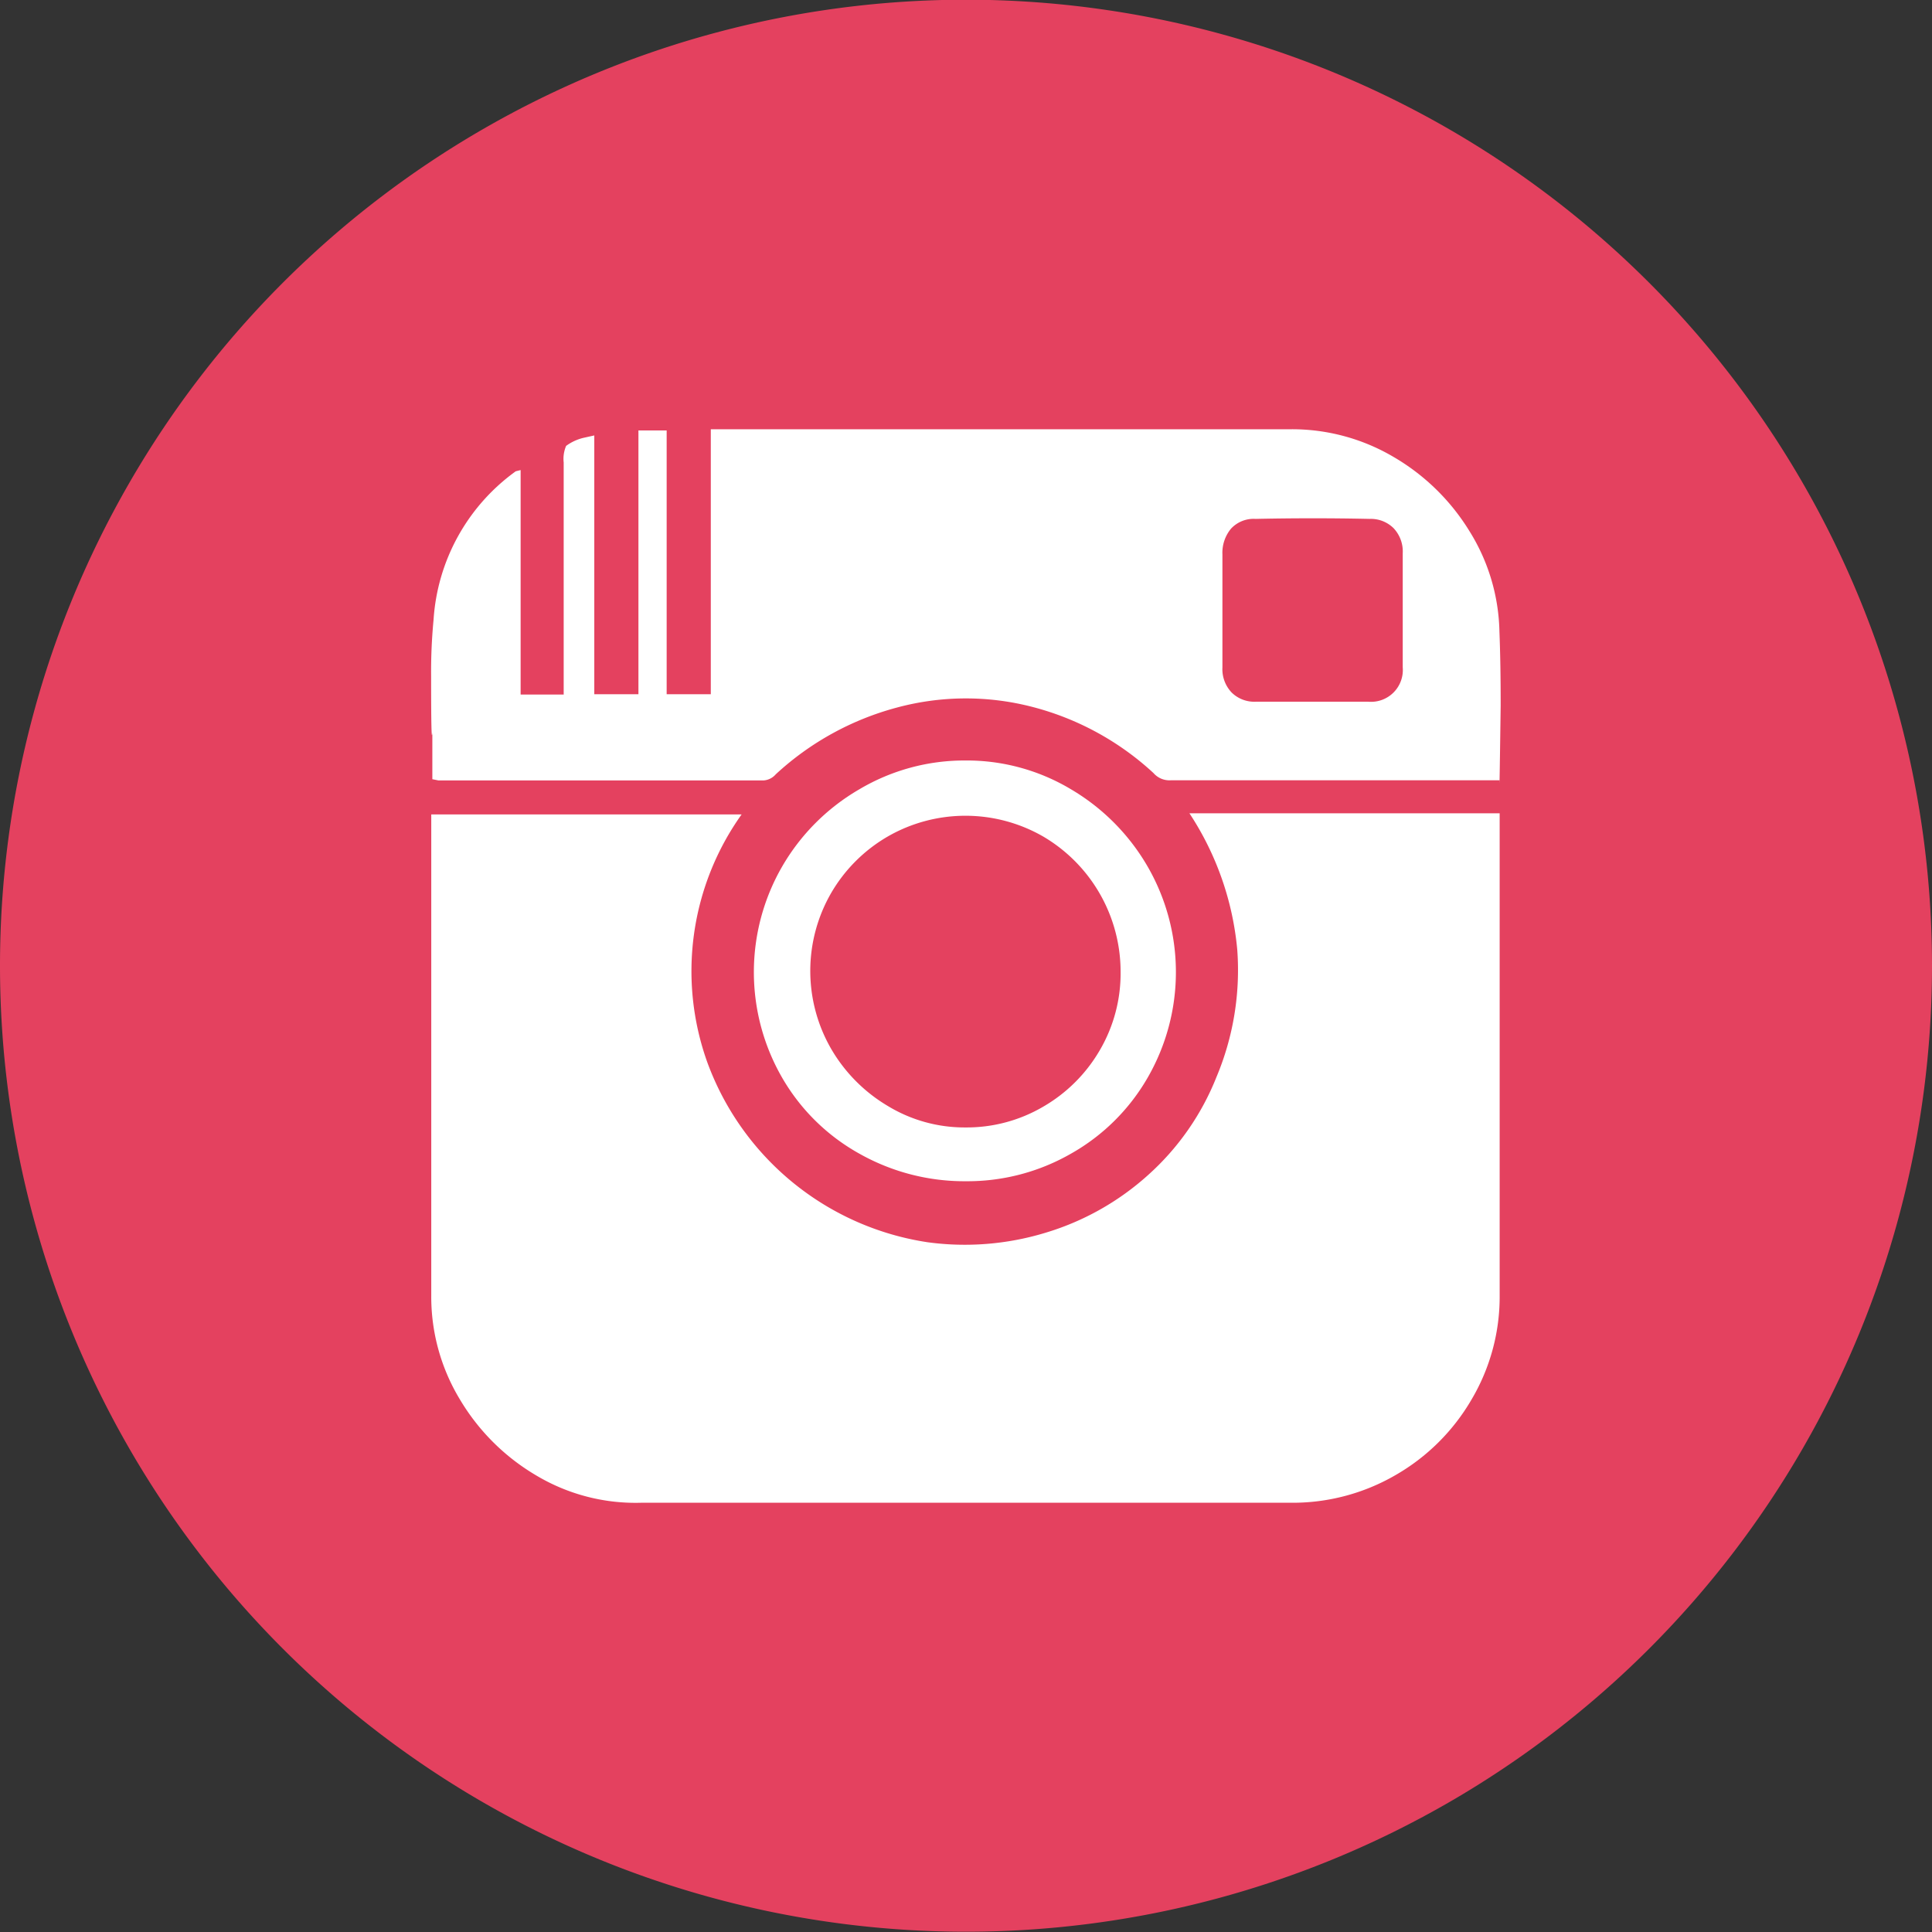
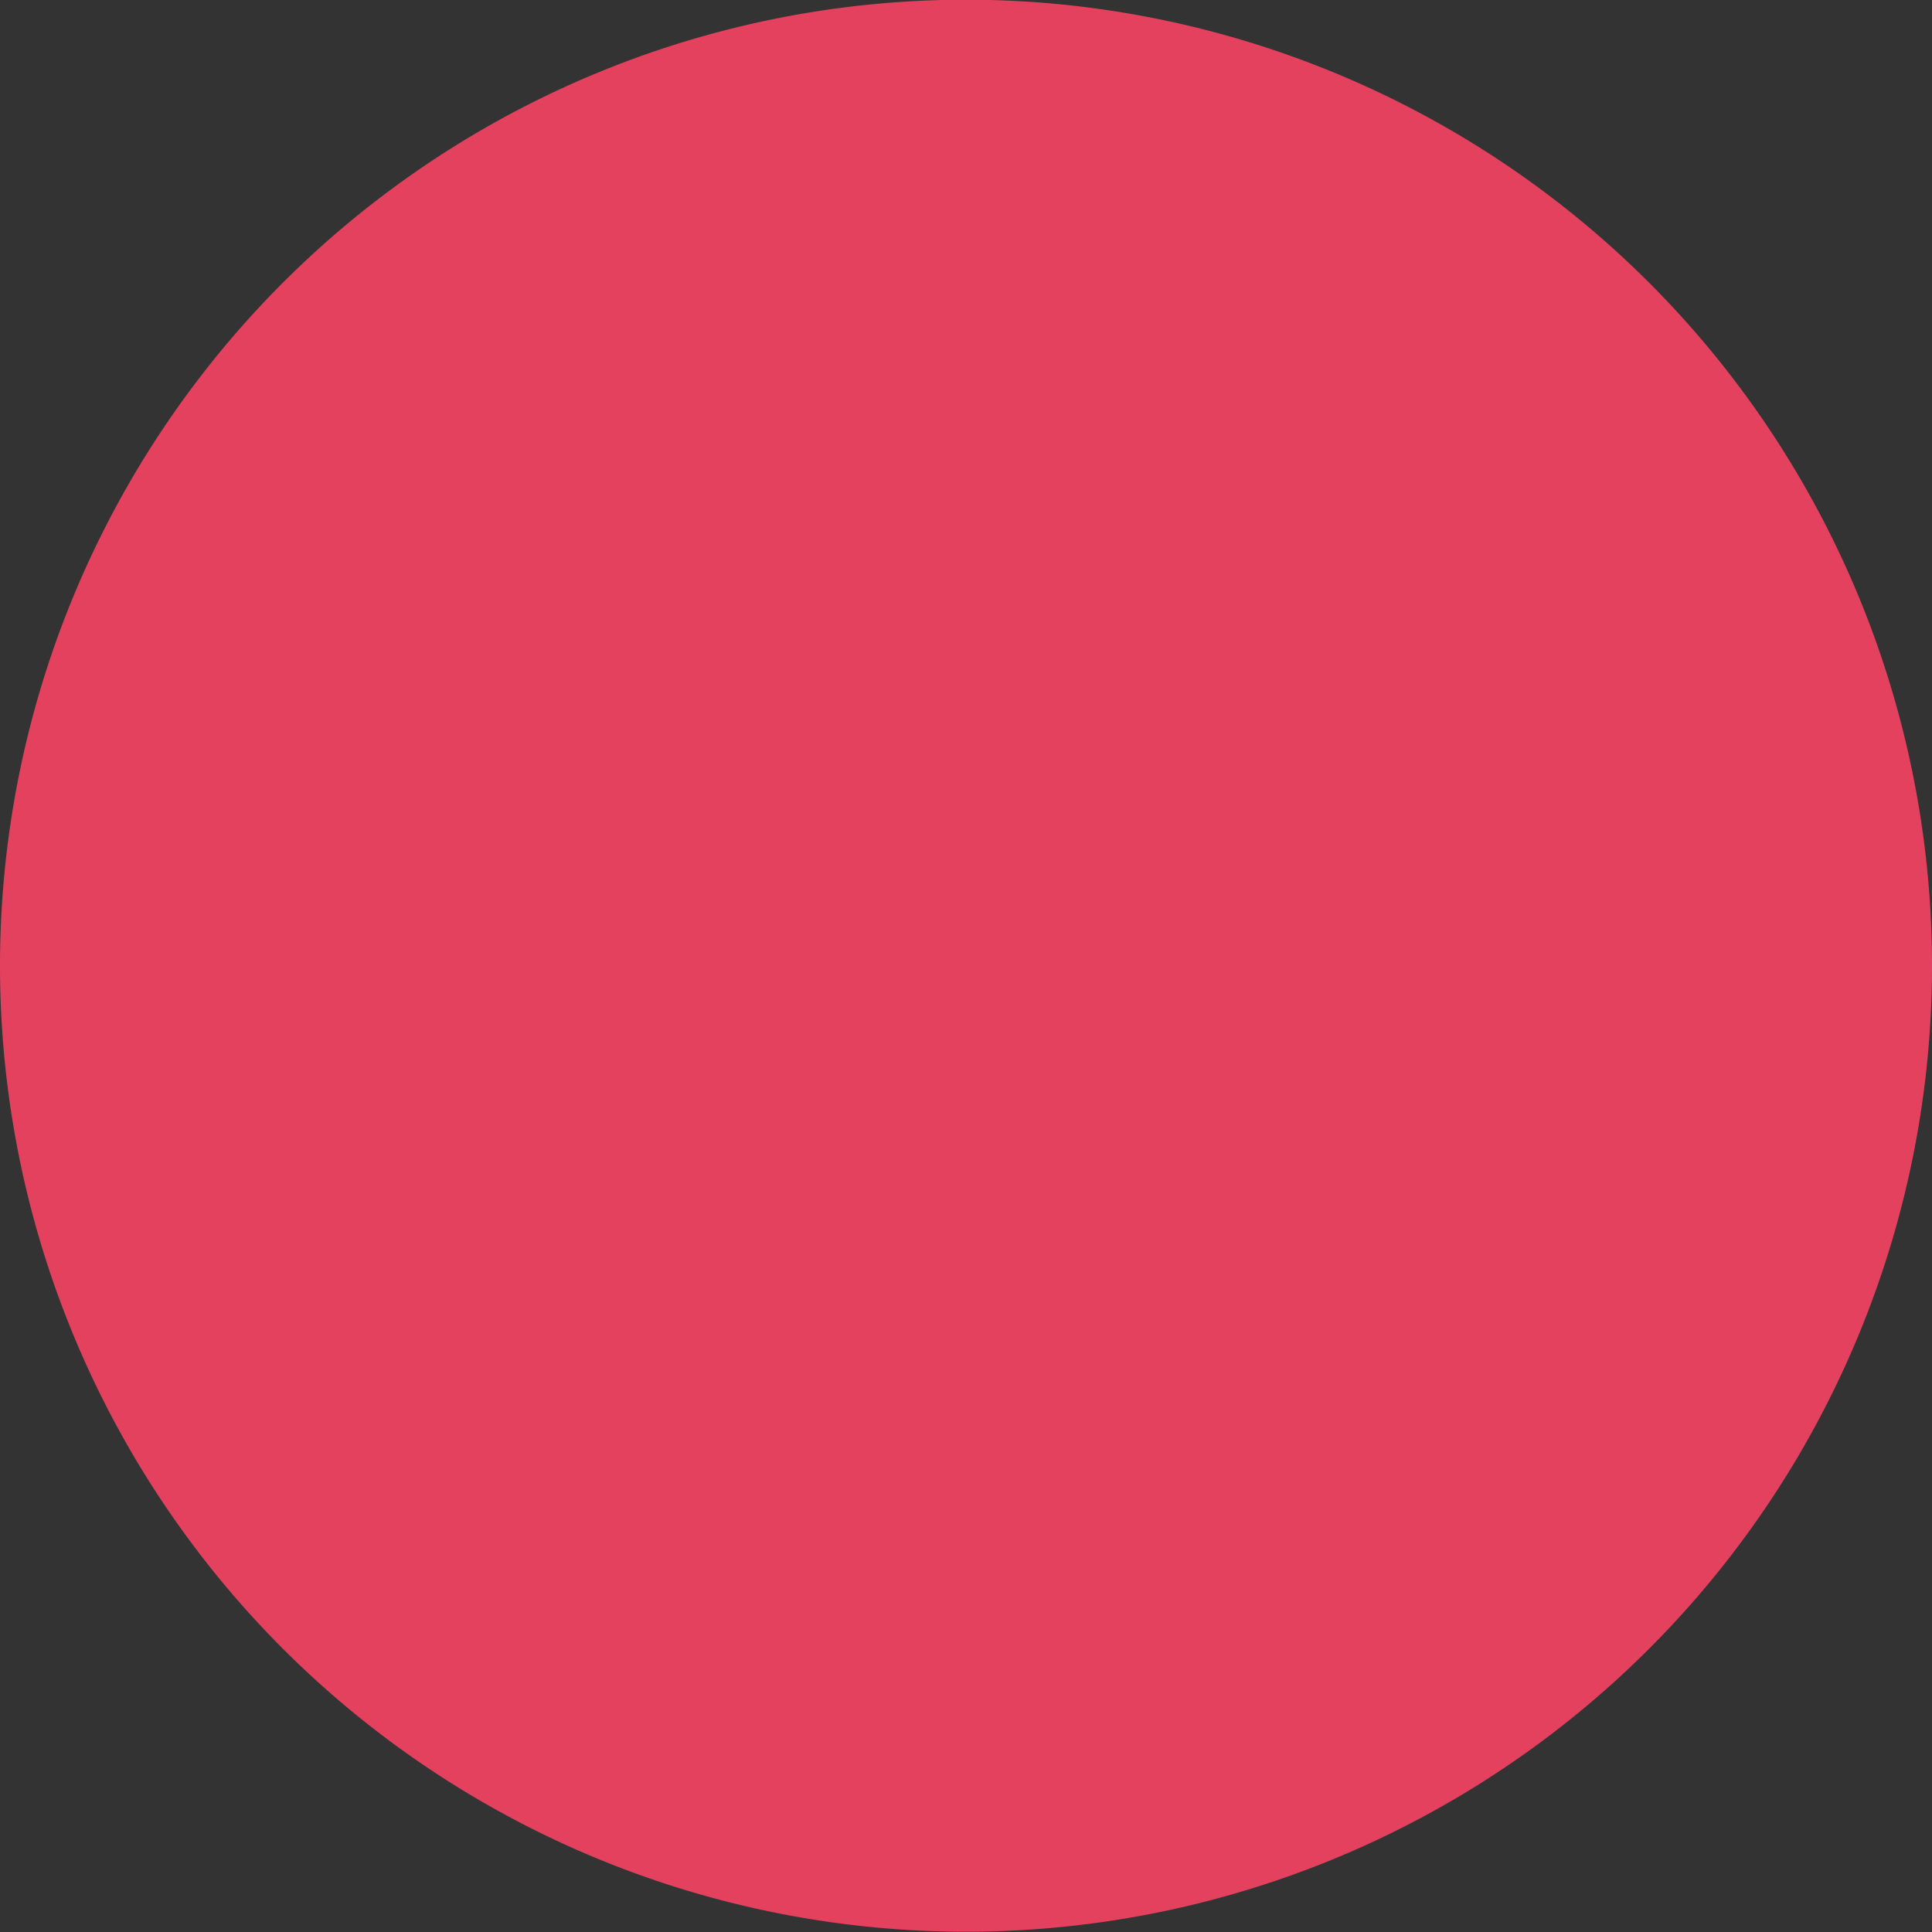
<svg xmlns="http://www.w3.org/2000/svg" id="social_icons_instagram" width="26.83" height="26.83" viewBox="0 0 26.83 26.83">
  <rect x="0" y="0" width="26.83" height="26.83" fill="#333333" stroke="none" />
  <path id="Path_2068" data-name="Path 2068" d="M806.458,575.4h0a13.415,13.415,0,0,1-13.415-13.415h0a13.415,13.415,0,0,1,13.415-13.415h0a13.415,13.415,0,0,1,13.415,13.415h0A13.415,13.415,0,0,1,806.458,575.4Z" transform="translate(-793.043 -548.574)" fill="#e4415f" />
  <g id="Group_844" data-name="Group 844" transform="translate(5.988 5.962)">
-     <path id="Path_253" data-name="Path 253" d="M808.943,566.252v-3.22a.454.454,0,0,1,.034-.23.67.67,0,0,1,.238-.111l.153-.034v3.594h.613v-3.663h.392v3.663h.613v-3.68h8.057a2.775,2.775,0,0,1,1.422.383,3.019,3.019,0,0,1,1.056,1.031,2.735,2.735,0,0,1,.417,1.4q.017.426.017,1.022-.017,1.261-.017,1.039h-4.565a.293.293,0,0,1-.239-.1,3.925,3.925,0,0,0-1.686-.92,3.677,3.677,0,0,0-1.874.009,3.992,3.992,0,0,0-1.686.928.245.245,0,0,1-.17.085h-4.514l-.085-.017v-.647q-.017.2-.017-.784a7.564,7.564,0,0,1,.034-.784,2.759,2.759,0,0,1,1.141-2.061l.068-.017v3.117h.6Zm8.688,1.652h4.31V574.6a2.8,2.8,0,0,1-.392,1.448,2.878,2.878,0,0,1-1.056,1.048,2.848,2.848,0,0,1-1.448.383h-9.028a2.688,2.688,0,0,1-1.448-.375,3.006,3.006,0,0,1-1.065-1.056,2.753,2.753,0,0,1-.4-1.448V567.92h4.31a3.749,3.749,0,0,0-.477,3.441,3.872,3.872,0,0,0,3.058,2.5,3.843,3.843,0,0,0,1.627-.128,3.722,3.722,0,0,0,1.431-.8,3.618,3.618,0,0,0,.954-1.363,3.837,3.837,0,0,0,.29-1.771A4.126,4.126,0,0,0,817.63,567.9Zm-3.1,5.11a2.97,2.97,0,0,1-1.482-.383,2.817,2.817,0,0,1-1.073-1.056,2.934,2.934,0,0,1,0-2.93,2.944,2.944,0,0,1,1.073-1.074,2.86,2.86,0,0,1,1.474-.4,2.816,2.816,0,0,1,1.465.4,2.97,2.97,0,0,1,1.065,1.074,2.934,2.934,0,0,1,0,2.93,2.833,2.833,0,0,1-1.065,1.056A2.889,2.889,0,0,1,814.53,573.014Zm2.146-2.912a2.179,2.179,0,0,0-1.073-1.874,2.165,2.165,0,0,0-2.163,0,2.164,2.164,0,0,0-.784.784,2.165,2.165,0,0,0,0,2.163,2.216,2.216,0,0,0,.784.792,2.053,2.053,0,0,0,1.082.3,2.1,2.1,0,0,0,1.082-.29,2.157,2.157,0,0,0,.784-.784A2.115,2.115,0,0,0,816.677,570.1Zm3.918-5.025v-.784a.471.471,0,0,0-.128-.349.449.449,0,0,0-.332-.128q-.784-.017-1.584,0a.428.428,0,0,0-.341.136.524.524,0,0,0-.119.358v1.568a.47.47,0,0,0,.128.349.449.449,0,0,0,.332.128h1.567a.442.442,0,0,0,.477-.477Z" transform="translate(-807.103 -562.572)" fill="#fff" />
-   </g>
+     </g>
</svg>